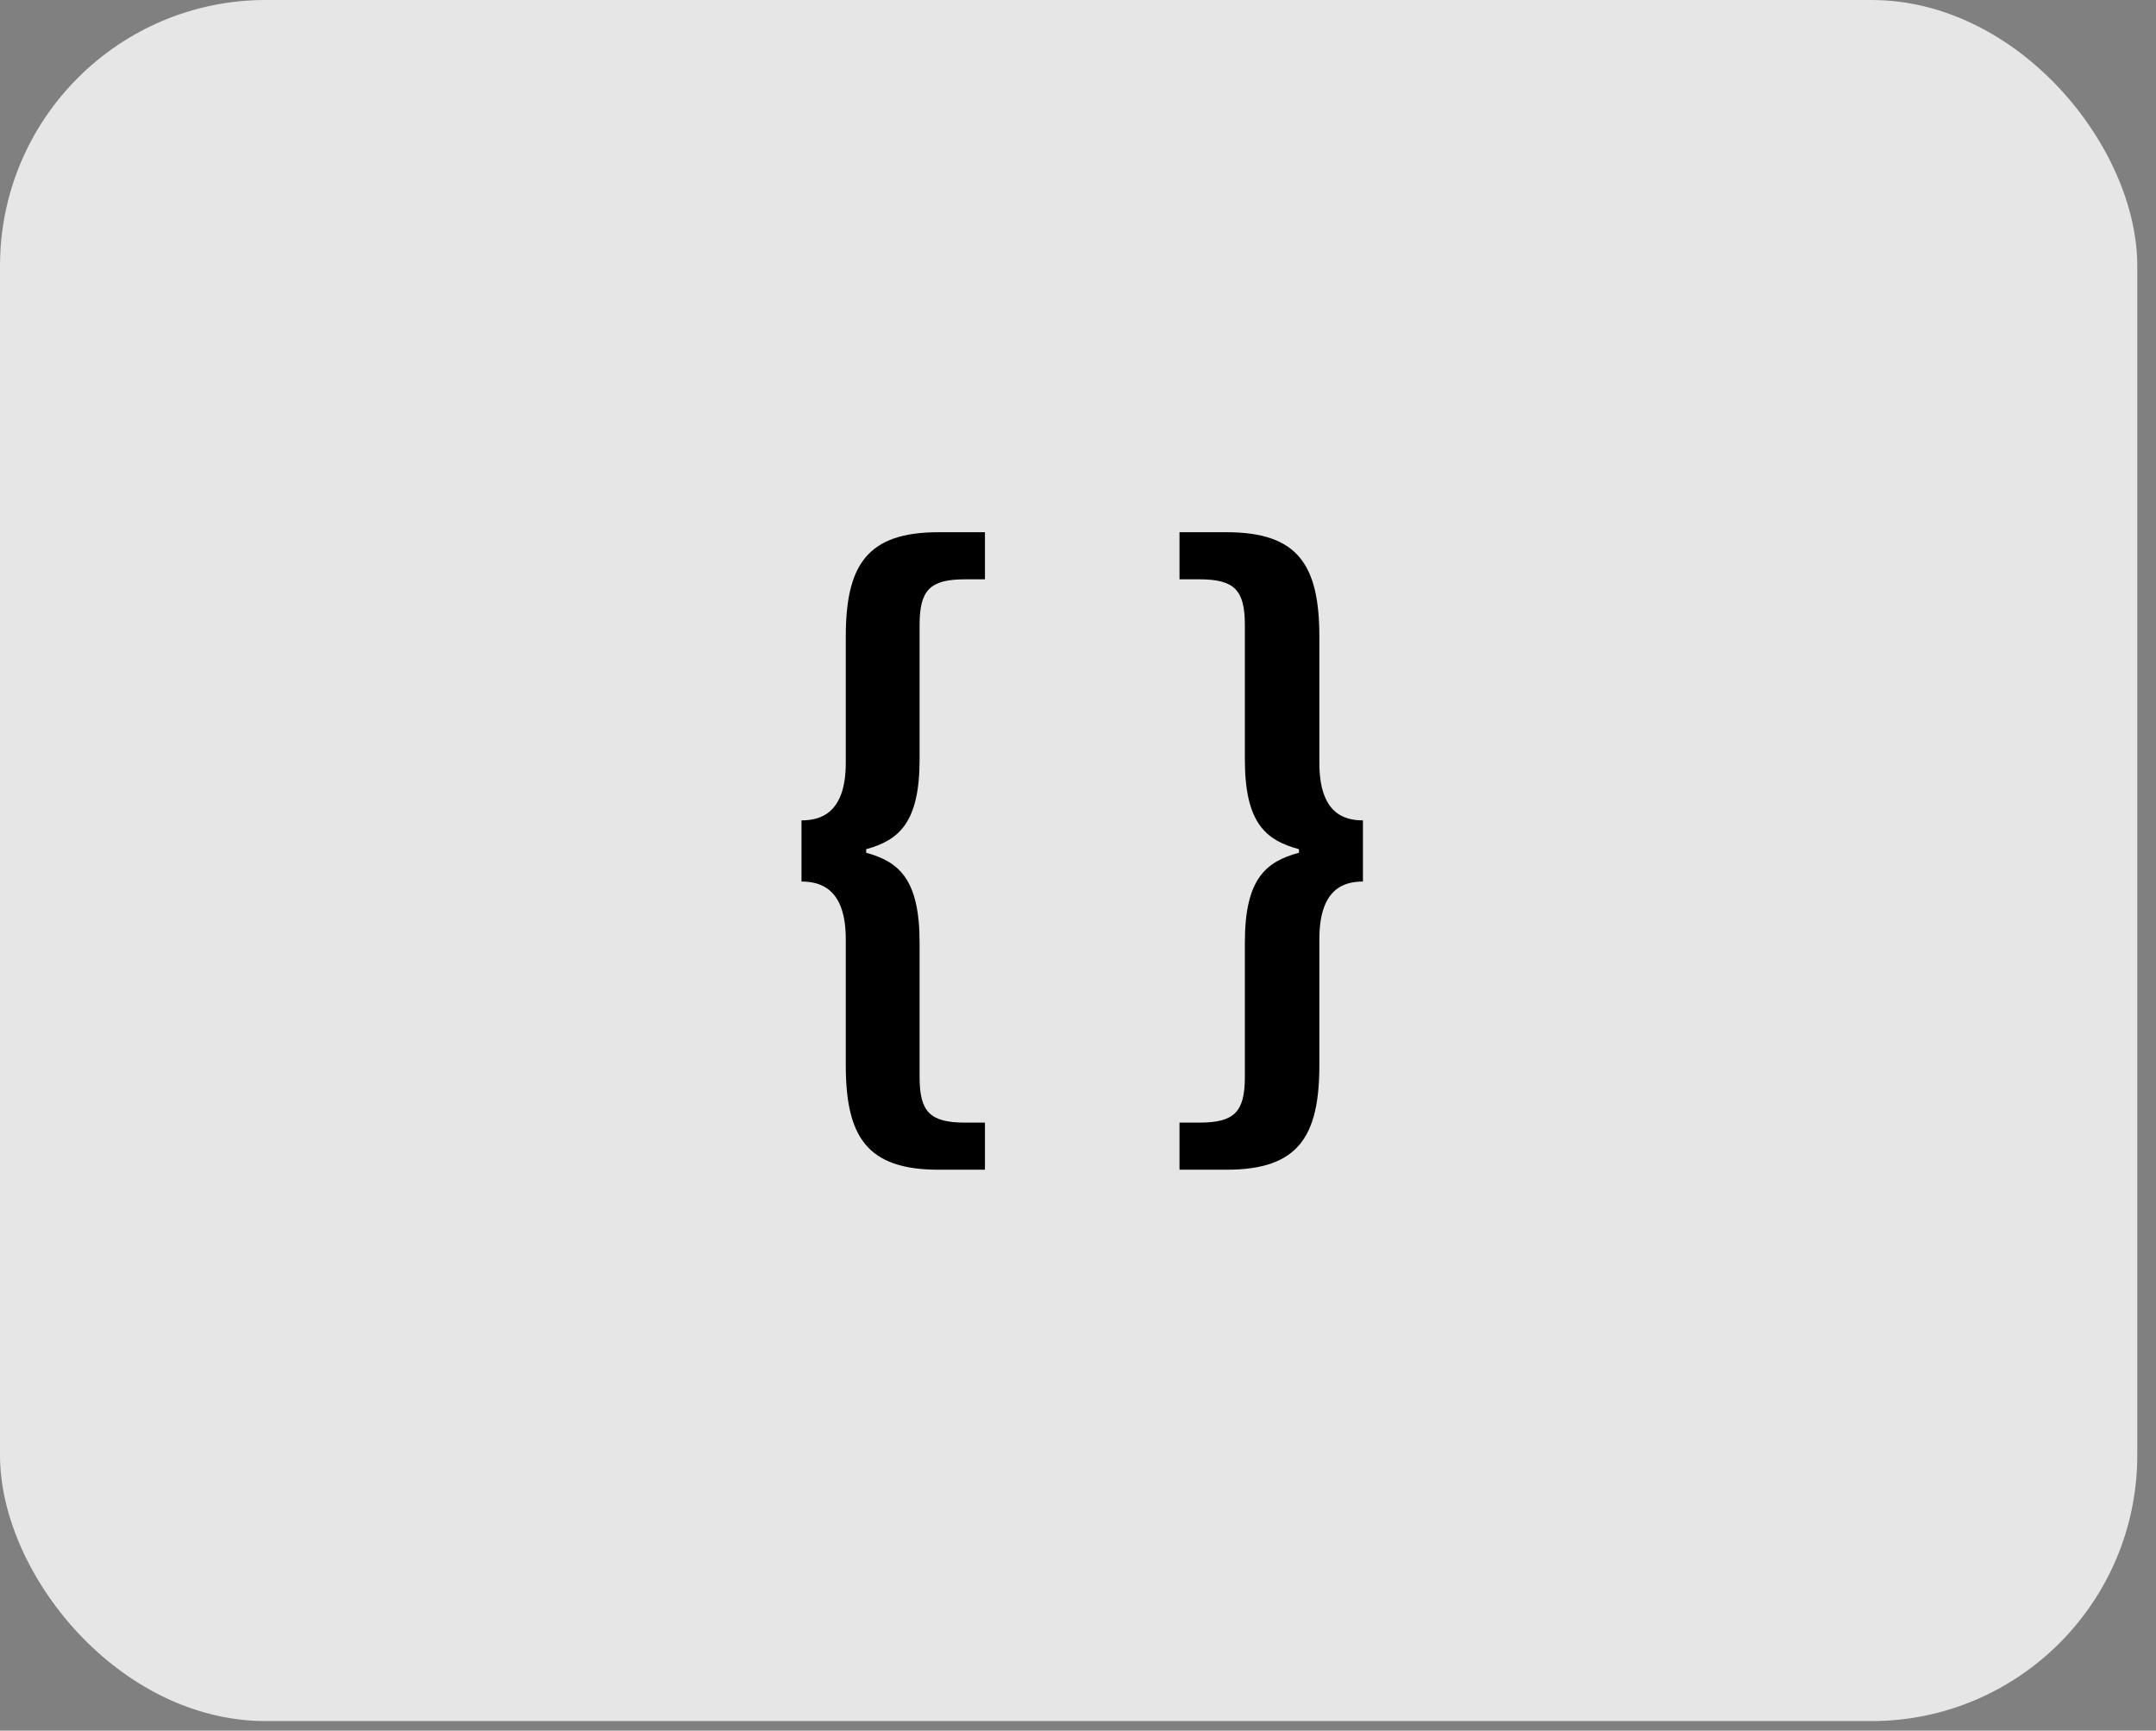
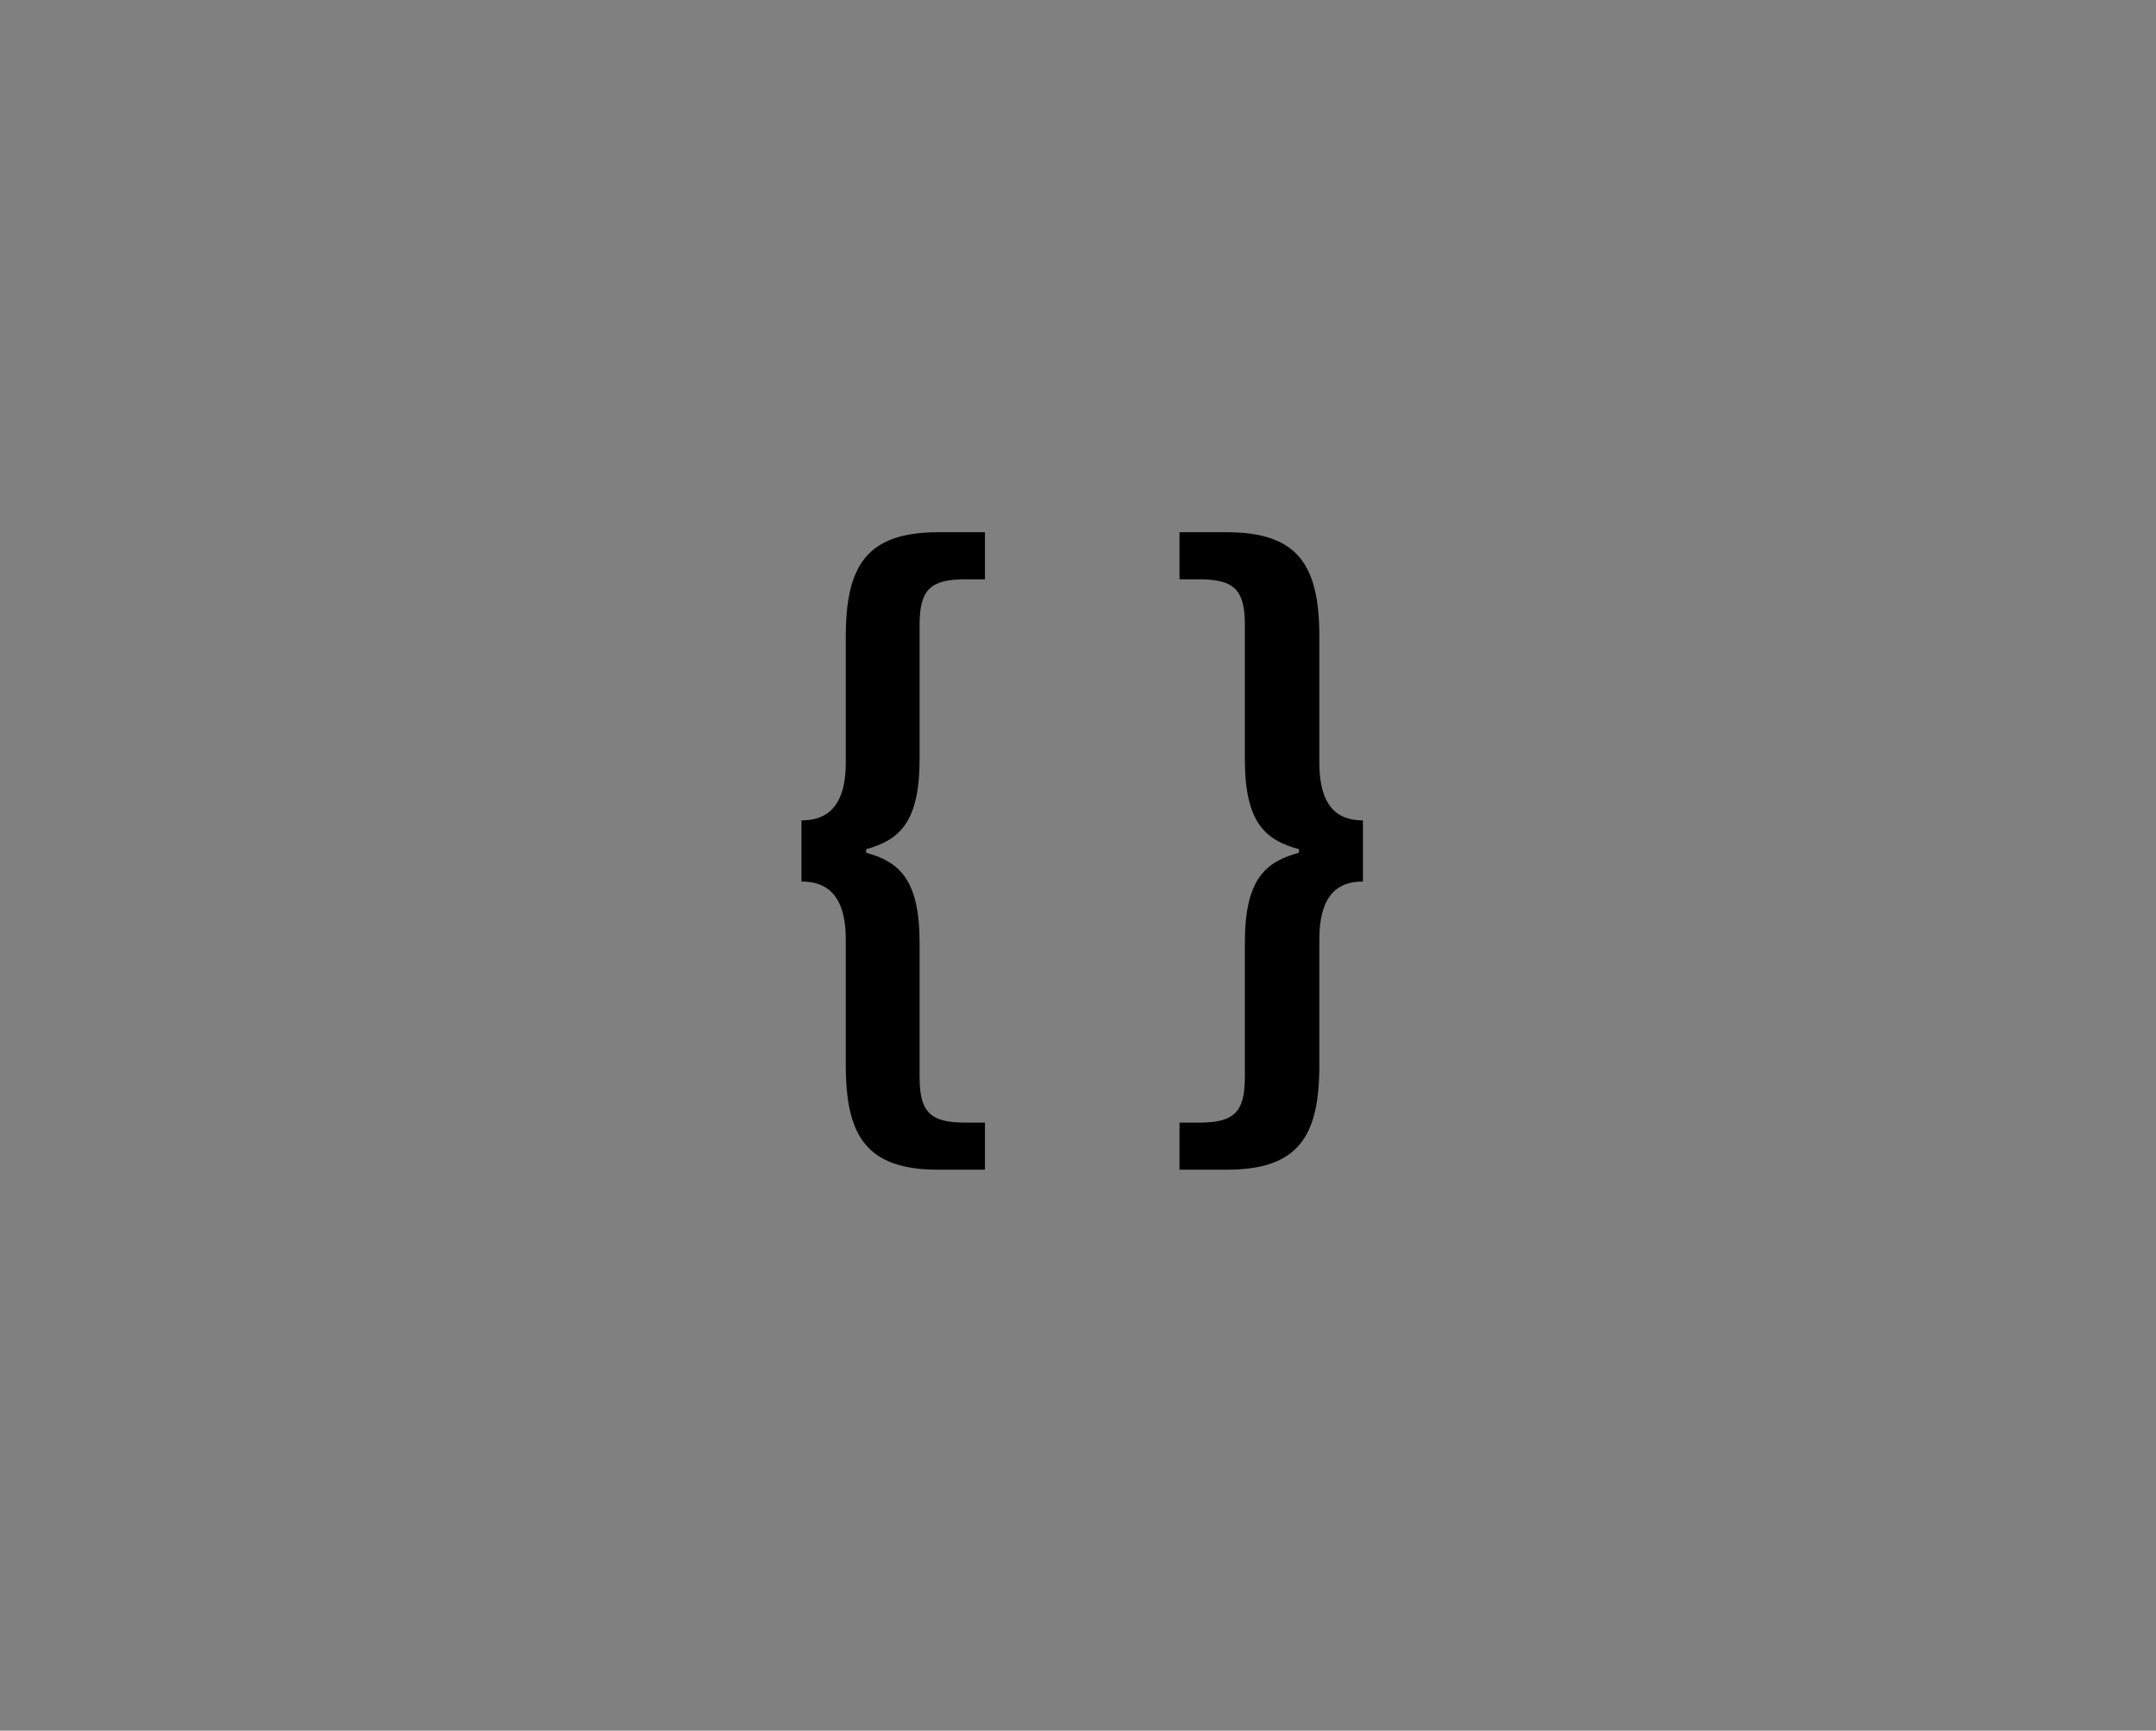
<svg xmlns="http://www.w3.org/2000/svg" width="76" height="61" viewBox="0 0 76 61" fill="none">
  <rect x="0" y="0" width="76" height="61" fill="#808080" stroke="none" />
-   <rect width="75.34" height="60.663" rx="9.371" fill="white" fill-opacity="0.8" />
  <path d="M33.084 41.229C30.558 41.229 29.814 40.064 29.814 37.538V33.103C29.814 31.319 28.922 31.072 28.253 31.072V28.916C28.922 28.916 29.814 28.668 29.814 26.885V22.45C29.814 19.923 30.558 18.759 33.084 18.759H34.72V20.419H34.026C32.787 20.419 32.416 20.79 32.416 22.029V26.761C32.416 28.991 31.697 29.61 30.533 29.932V30.056C31.697 30.378 32.416 30.997 32.416 33.227V37.959C32.416 39.197 32.787 39.569 34.026 39.569H34.72V41.229H33.084ZM41.578 39.569H42.272C43.51 39.569 43.882 39.197 43.882 37.959V33.227C43.882 30.997 44.6 30.378 45.789 30.056V29.932C44.6 29.61 43.882 28.991 43.882 26.761V22.029C43.882 20.79 43.51 20.419 42.272 20.419H41.578V18.759H43.238C45.765 18.759 46.508 19.923 46.508 22.45V26.885C46.508 28.668 47.375 28.916 48.044 28.916V31.072C47.375 31.072 46.508 31.319 46.508 33.103V37.538C46.508 40.064 45.765 41.229 43.238 41.229H41.578V39.569Z" fill="black" />
</svg>